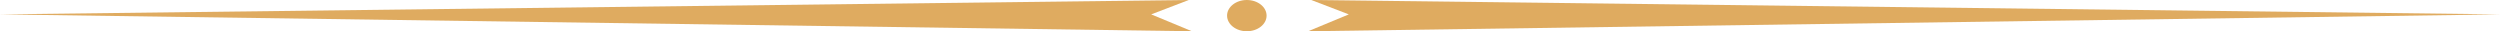
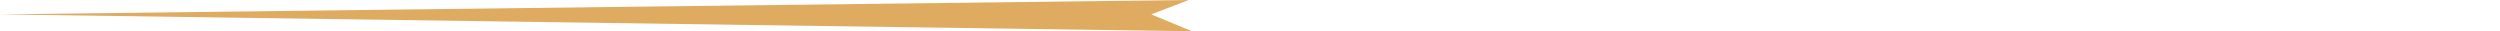
<svg xmlns="http://www.w3.org/2000/svg" width="320" height="4" viewBox="0 0 320 4" fill="none">
-   <path d="M159.594 4C160.991 4 162.123 3.105 162.123 2C162.123 0.895 160.991 0 159.594 0C158.197 0 157.065 0.895 157.065 2C157.065 3.105 158.197 4 159.594 4Z" fill="#DFAB60" />
  <path d="M152.159 0L147.354 1.84L152.564 4L0 1.84L152.159 0Z" fill="#DFAB60" />
-   <path d="M167.841 0L172.646 1.84L167.436 4L320 1.84L167.841 0Z" fill="#DFAB60" />
</svg>